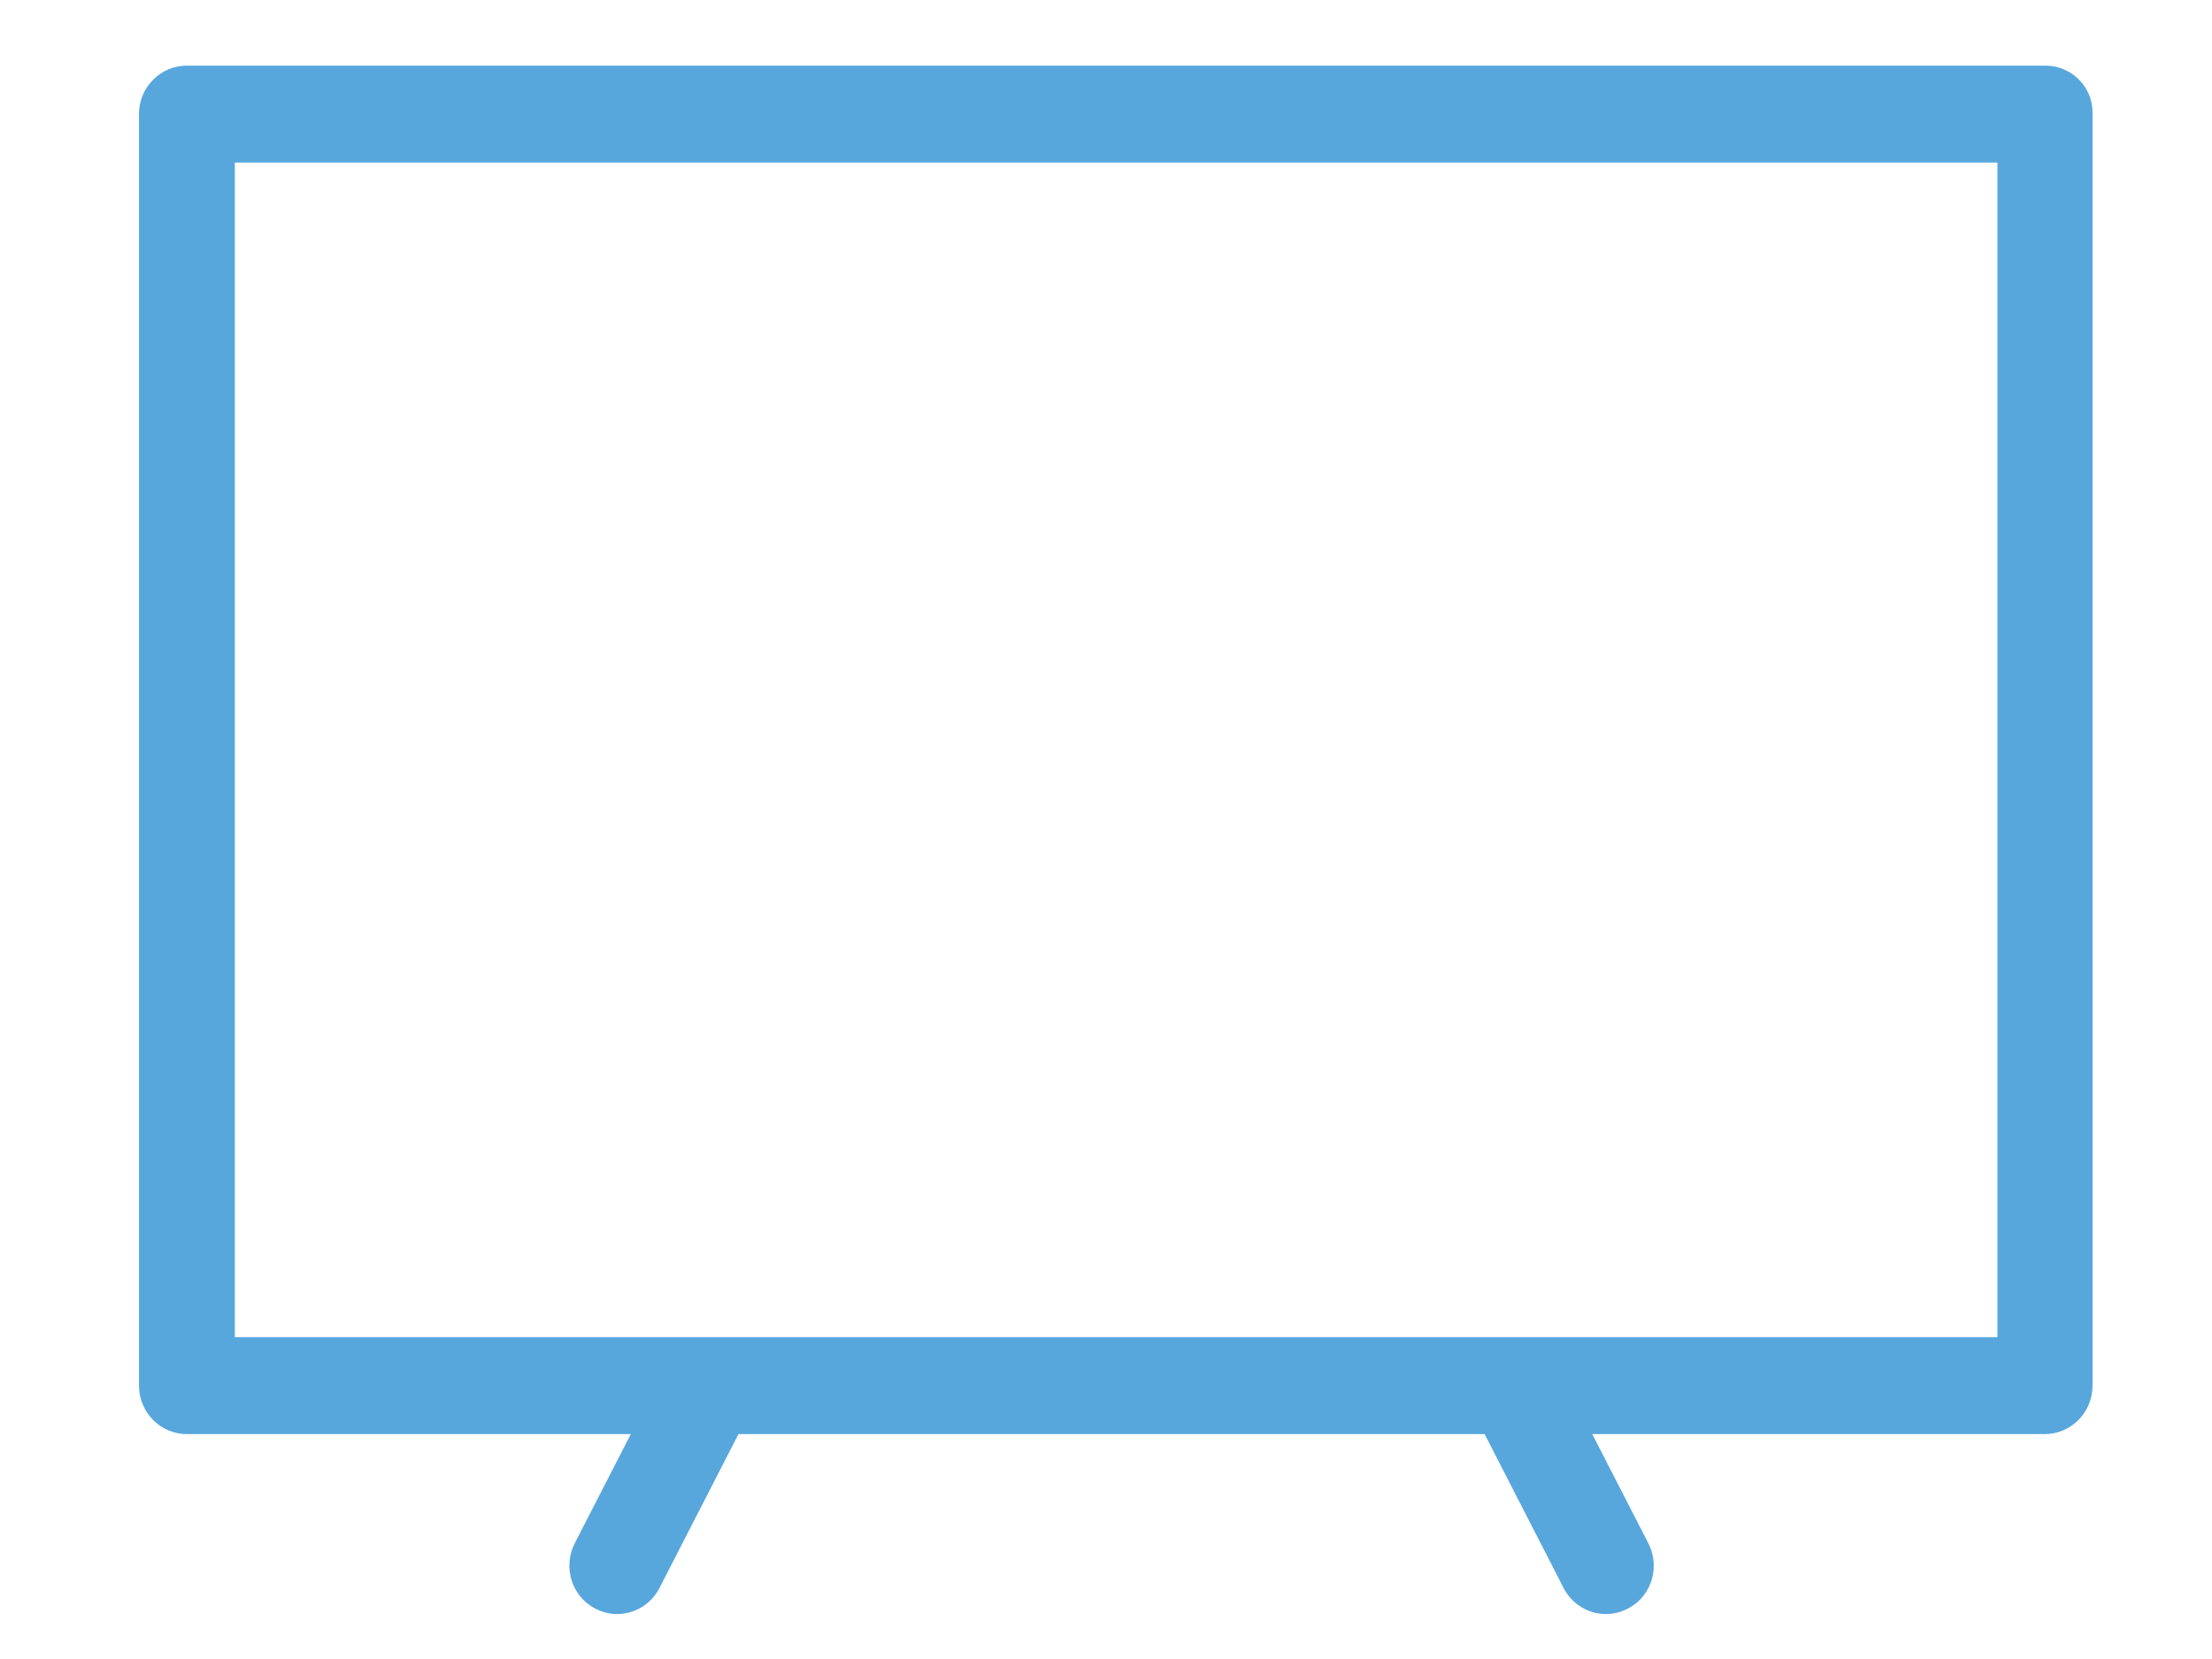
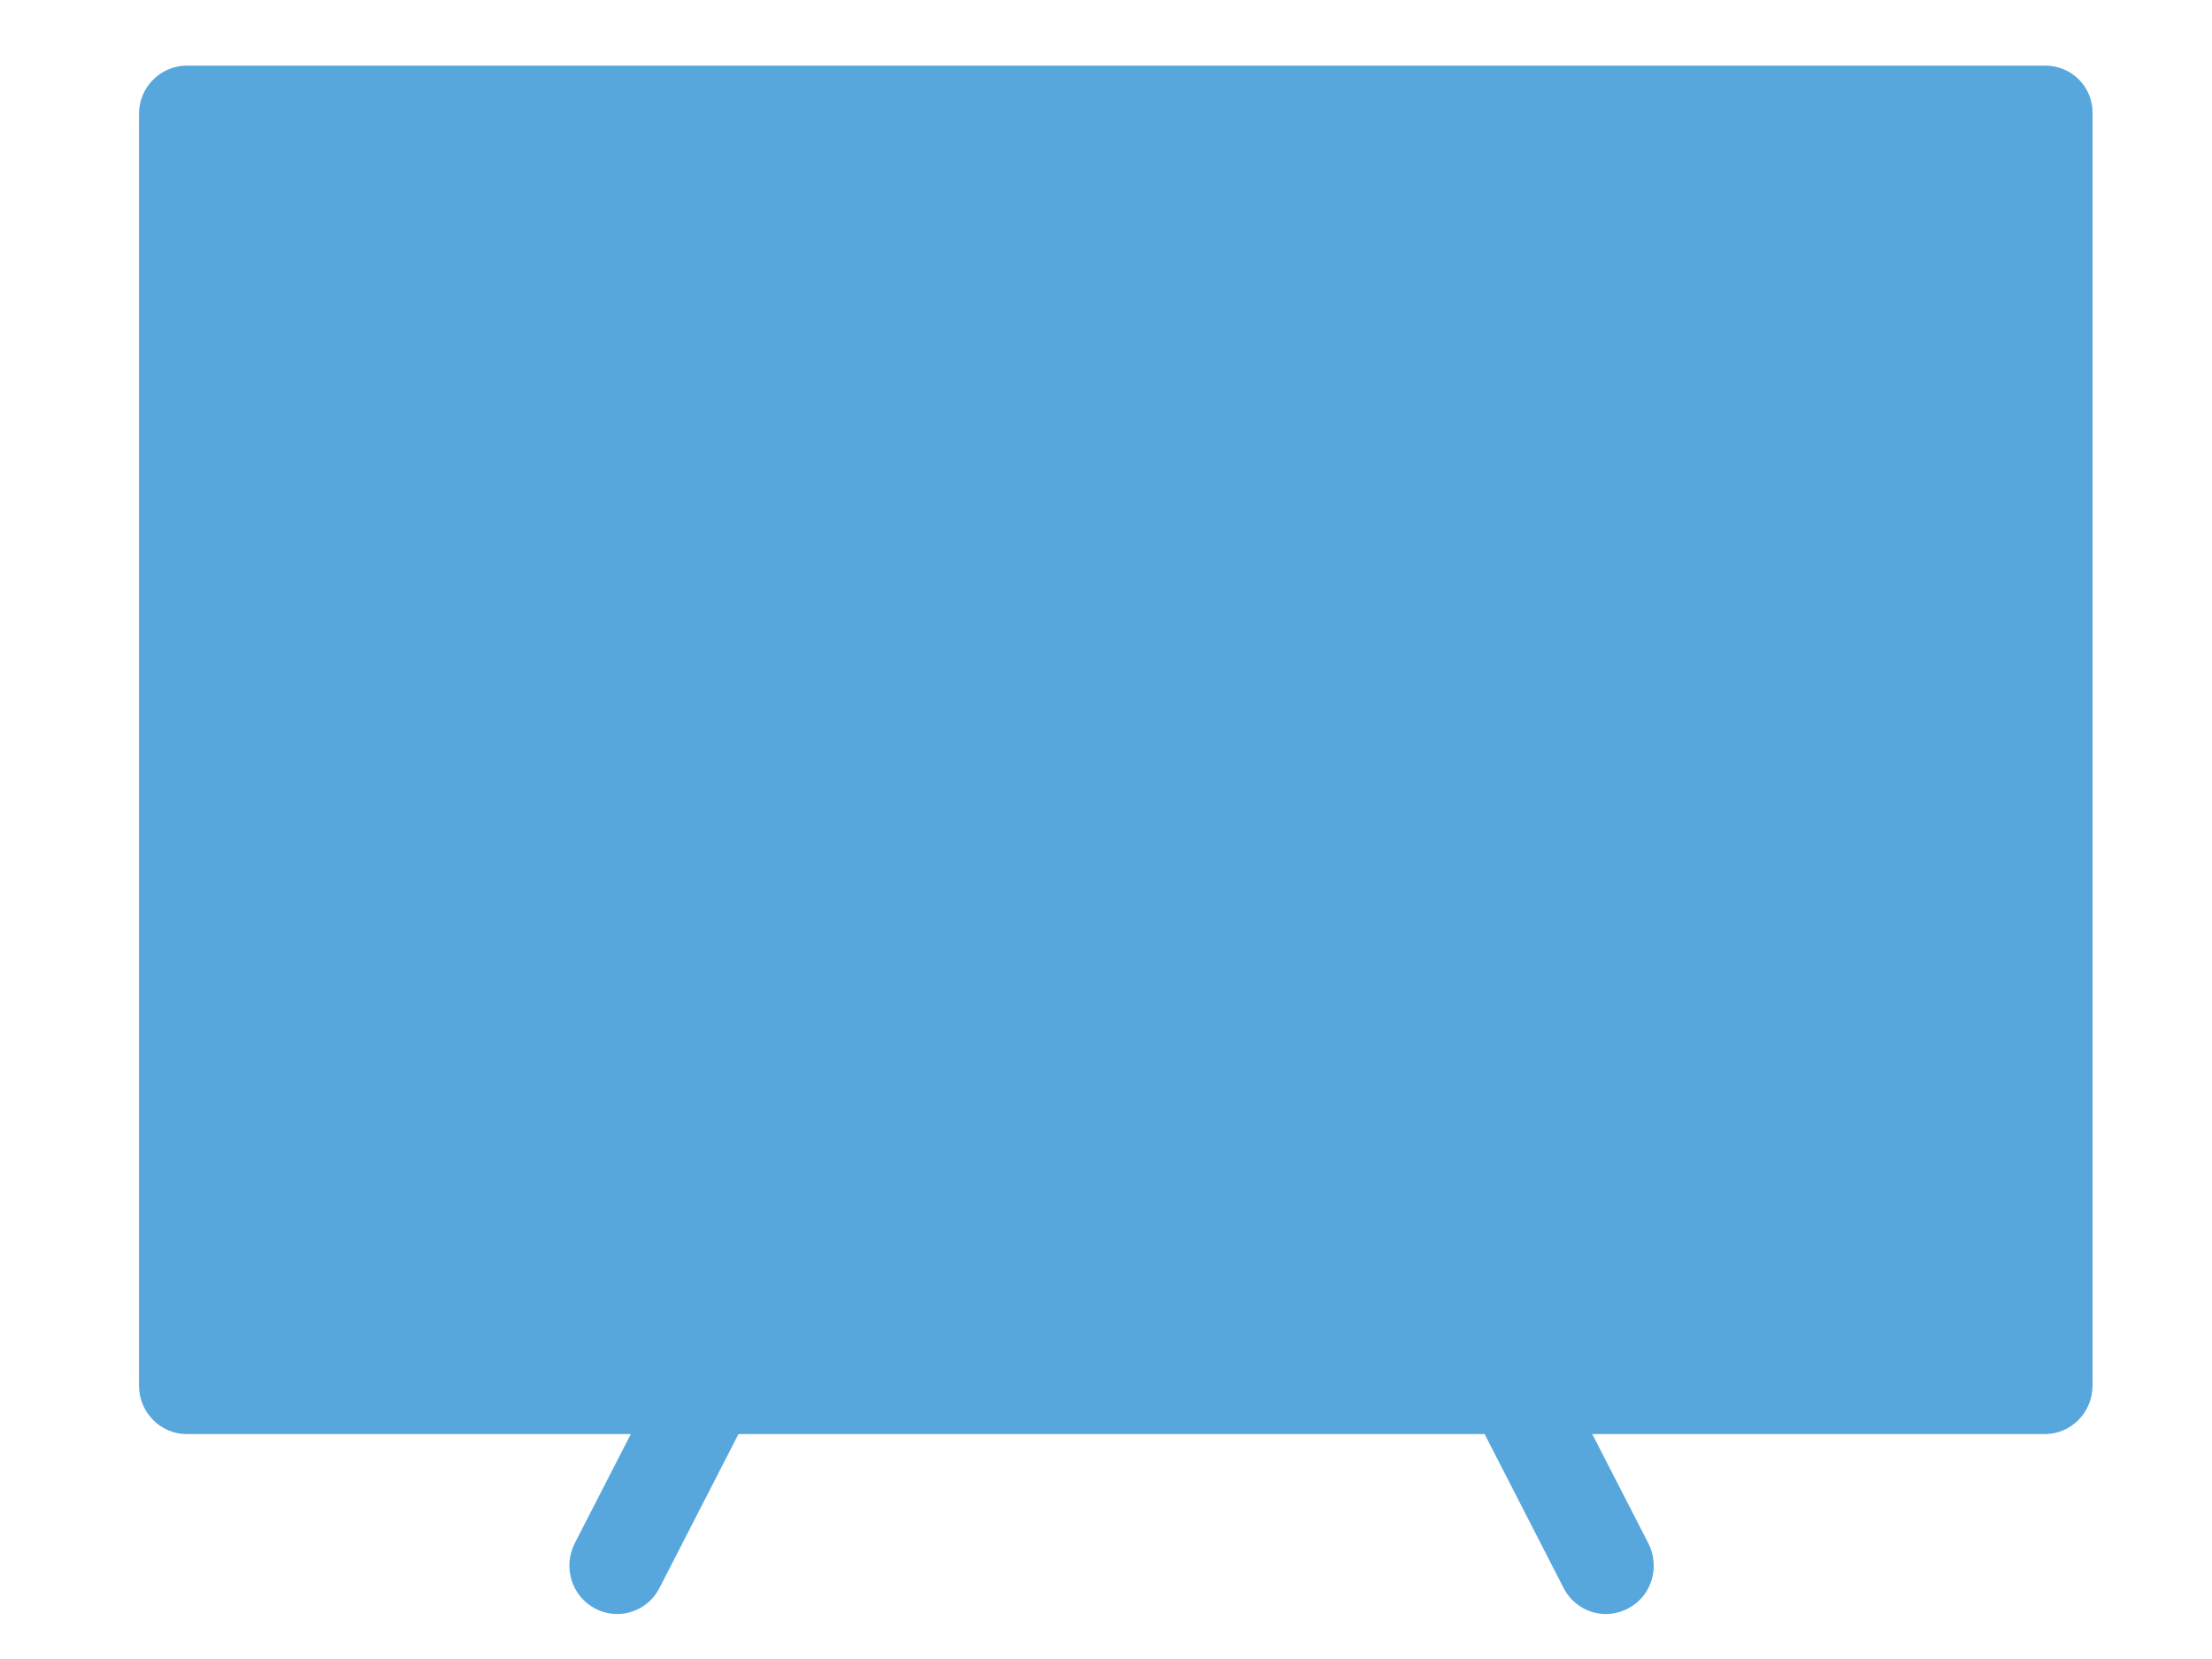
<svg xmlns="http://www.w3.org/2000/svg" version="1.1" id="Calque_1" x="0" y="0" viewBox="0 0 60 45" xml:space="preserve">
-   <path id="Vector" d="M55.48 1.78H5.07c-.72 0-1.3.59-1.3 1.31v34.49c0 .73.58 1.32 1.3 1.32h12.04l-1.52 2.96c-.33.65-.08 1.44.55 1.77.19.1.4.15.6.15.47 0 .92-.26 1.15-.71l2.14-4.17h20.24l2.14 4.17c.23.45.68.71 1.15.71.2 0 .41-.05.6-.15.64-.33.88-1.13.55-1.77l-1.52-2.96h12.27c.72 0 1.3-.59 1.3-1.32V3.09c.02-.72-.56-1.31-1.28-1.31zm-1.3 34.49H6.37V4.41h47.81v31.86z" fill="#57a7dd" />
+   <path id="Vector" d="M55.48 1.78H5.07c-.72 0-1.3.59-1.3 1.31v34.49c0 .73.58 1.32 1.3 1.32h12.04l-1.52 2.96c-.33.65-.08 1.44.55 1.77.19.1.4.15.6.15.47 0 .92-.26 1.15-.71l2.14-4.17h20.24l2.14 4.17c.23.45.68.71 1.15.71.2 0 .41-.05.6-.15.64-.33.88-1.13.55-1.77l-1.52-2.96h12.27c.72 0 1.3-.59 1.3-1.32V3.09c.02-.72-.56-1.31-1.28-1.31zm-1.3 34.49H6.37V4.41v31.86z" fill="#57a7dd" />
</svg>